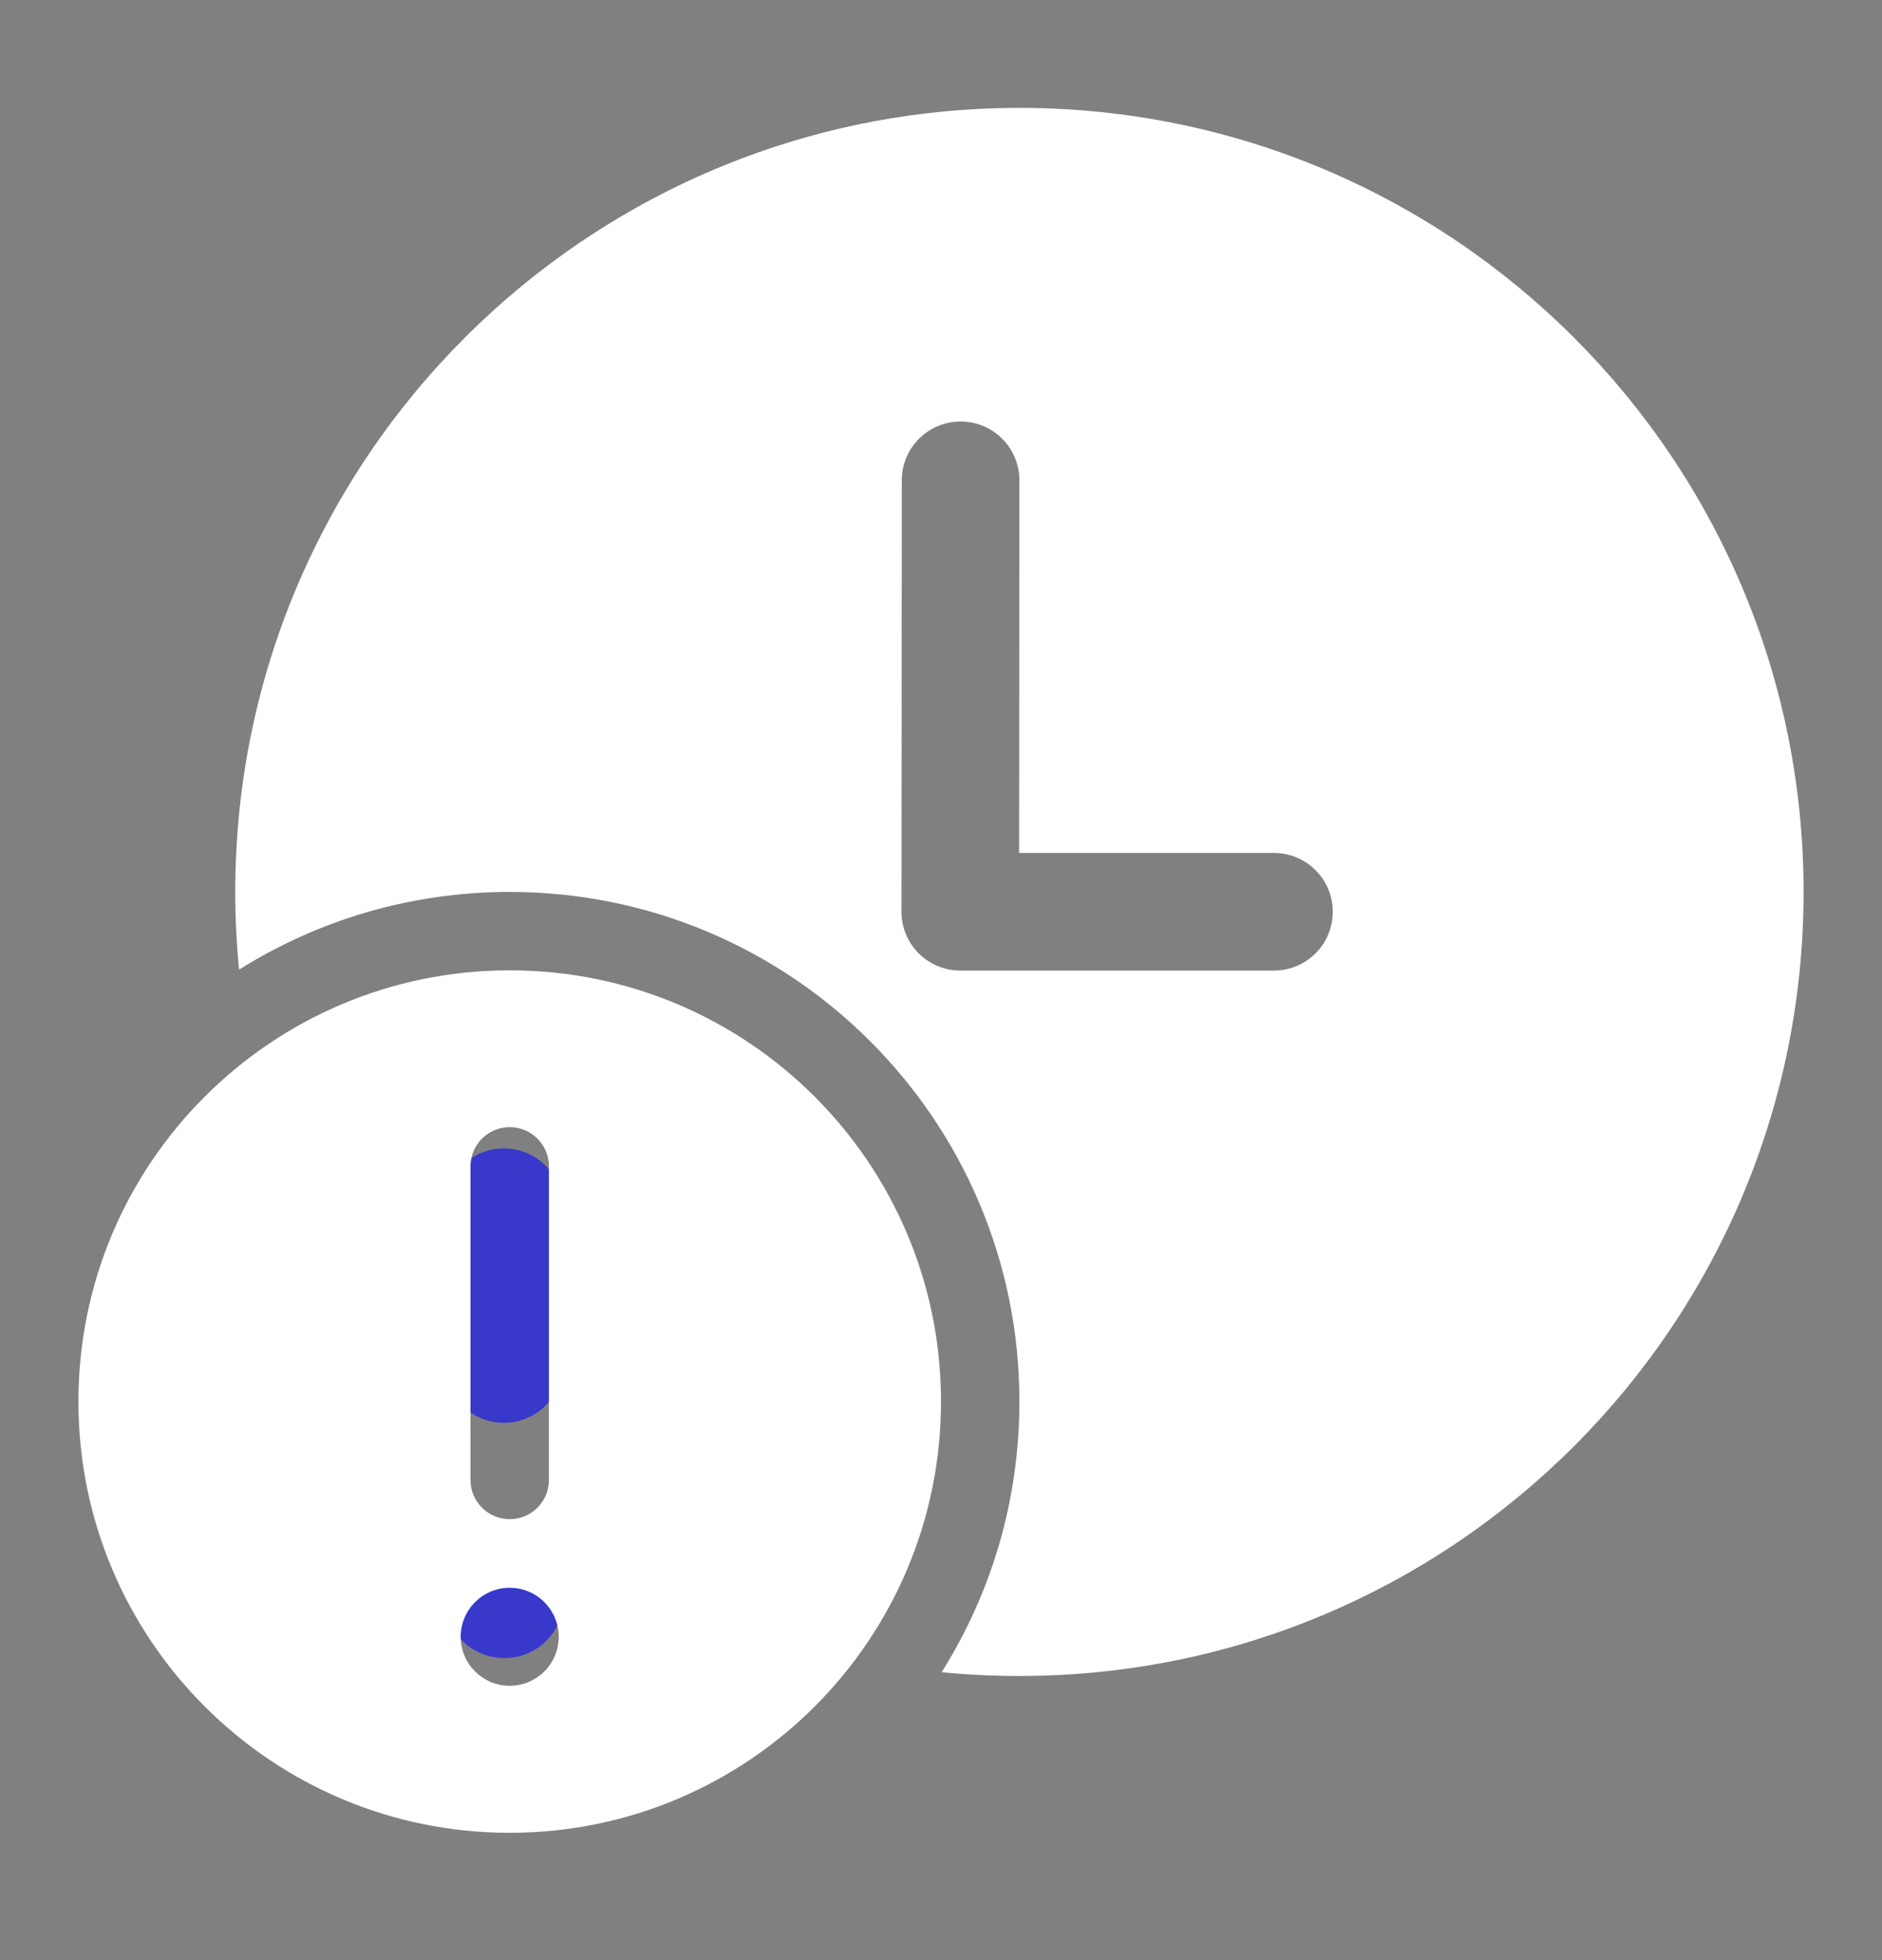
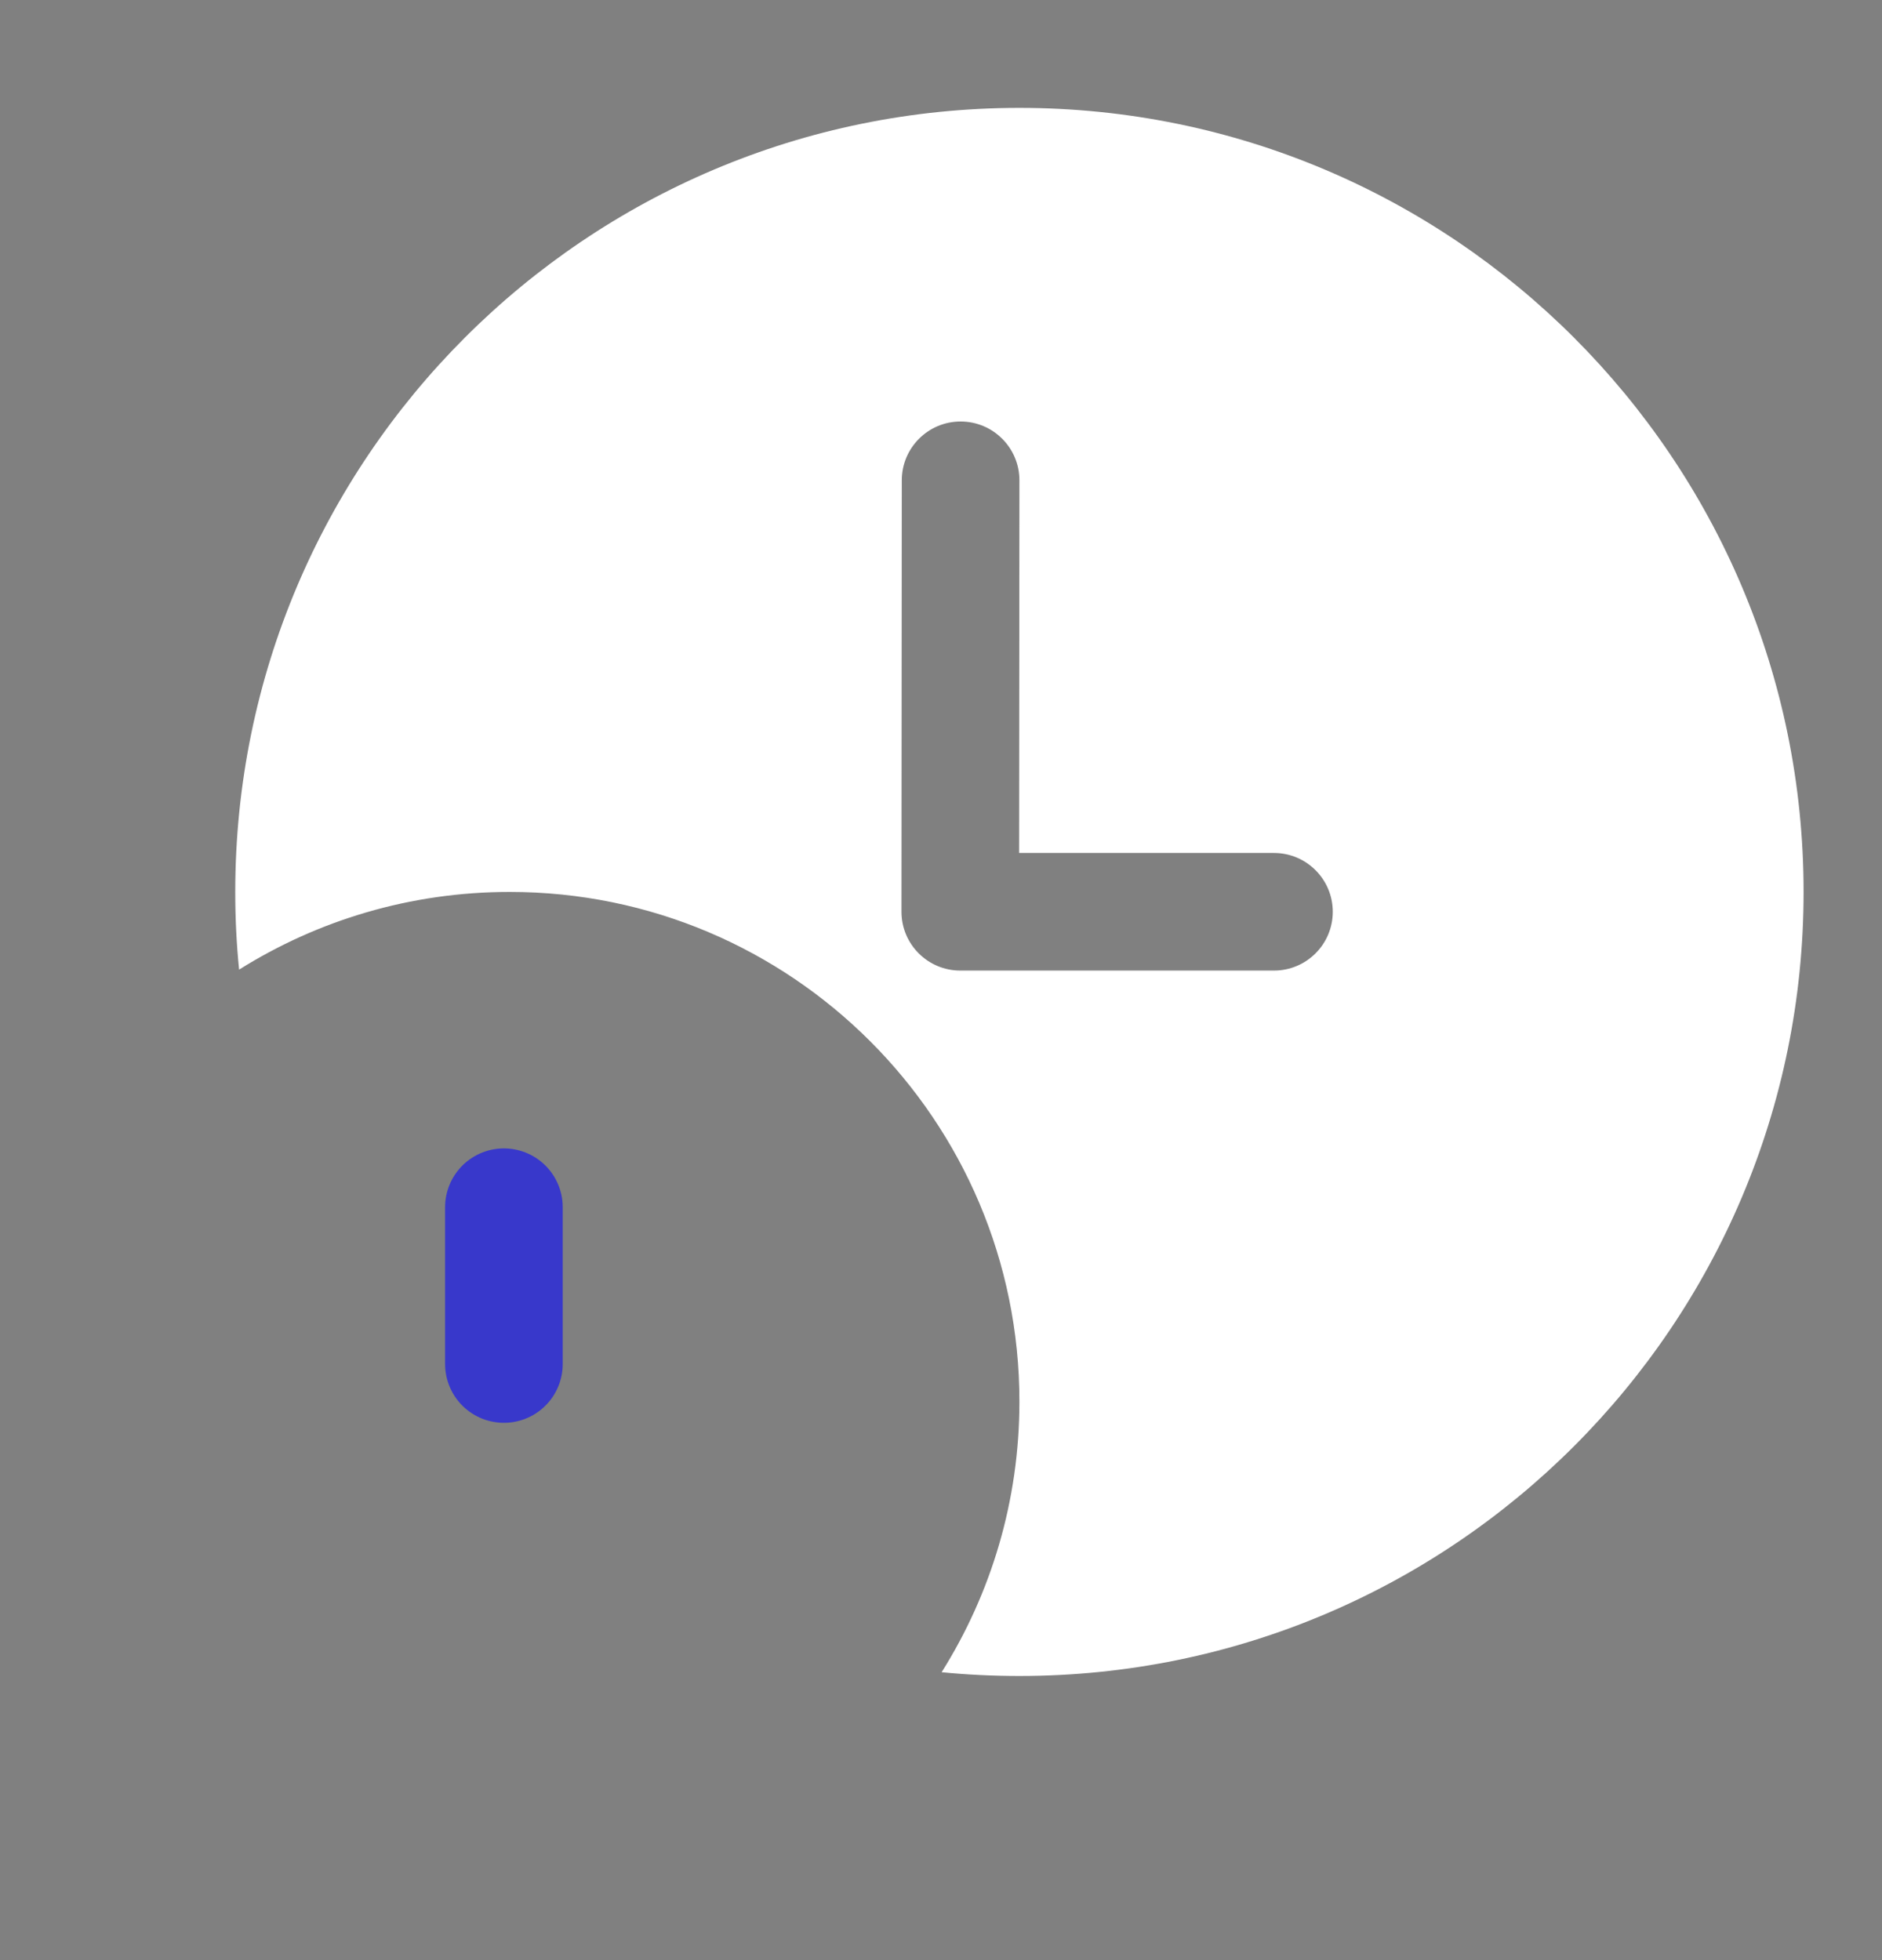
<svg xmlns="http://www.w3.org/2000/svg" width="24.0" height="25.0" viewBox="0.0 0.0 24.0 25.0" fill="none">
  <rect x="0.0" y="0.0" width="24.0" height="25.0" fill="#808080" stroke="none" />
  <path d="M13 1.376C18.523 1.376 23 5.854 23 11.376C23 16.898 18.523 21.376 13 21.376C12.665 21.376 12.334 21.36 12.008 21.328C12.637 20.327 13 19.144 13 17.876C13 14.286 10.09 11.376 6.5 11.376C5.232 11.376 4.049 11.739 3.049 12.367C3.016 12.042 3 11.711 3 11.376C3 5.854 7.477 1.376 13 1.376ZM12.25 5.376C11.836 5.376 11.5 5.712 11.5 6.126L11.496 11.629C11.496 12.043 11.832 12.379 12.246 12.379H16.246C16.66 12.379 16.996 12.043 16.996 11.629C16.996 11.215 16.66 10.879 16.246 10.879H12.996L13 6.126C13 5.712 12.664 5.376 12.25 5.376Z" fill="#FFFFFF" />
-   <path d="M6.426 15.397V17.397M6.426 20.397H6.436" stroke="#3838CB" stroke-width="1.5" stroke-linecap="round" stroke-linejoin="round" />
-   <path d="M12 17.876C12 20.914 9.538 23.376 6.5 23.376C3.462 23.376 1 20.914 1 17.876C1 14.839 3.462 12.376 6.5 12.376C9.538 12.376 12 14.839 12 17.876ZM6.5 14.376C6.224 14.376 6 14.6 6 14.876V18.876C6 19.152 6.224 19.376 6.5 19.376C6.776 19.376 7 19.152 7 18.876V14.876C7 14.6 6.776 14.376 6.5 14.376ZM6.5 21.501C6.845 21.501 7.125 21.221 7.125 20.876C7.125 20.531 6.845 20.251 6.5 20.251C6.155 20.251 5.875 20.531 5.875 20.876C5.875 21.221 6.155 21.501 6.5 21.501Z" fill="#FFFFFF" />
+   <path d="M6.426 15.397V17.397M6.426 20.397" stroke="#3838CB" stroke-width="1.5" stroke-linecap="round" stroke-linejoin="round" />
</svg>